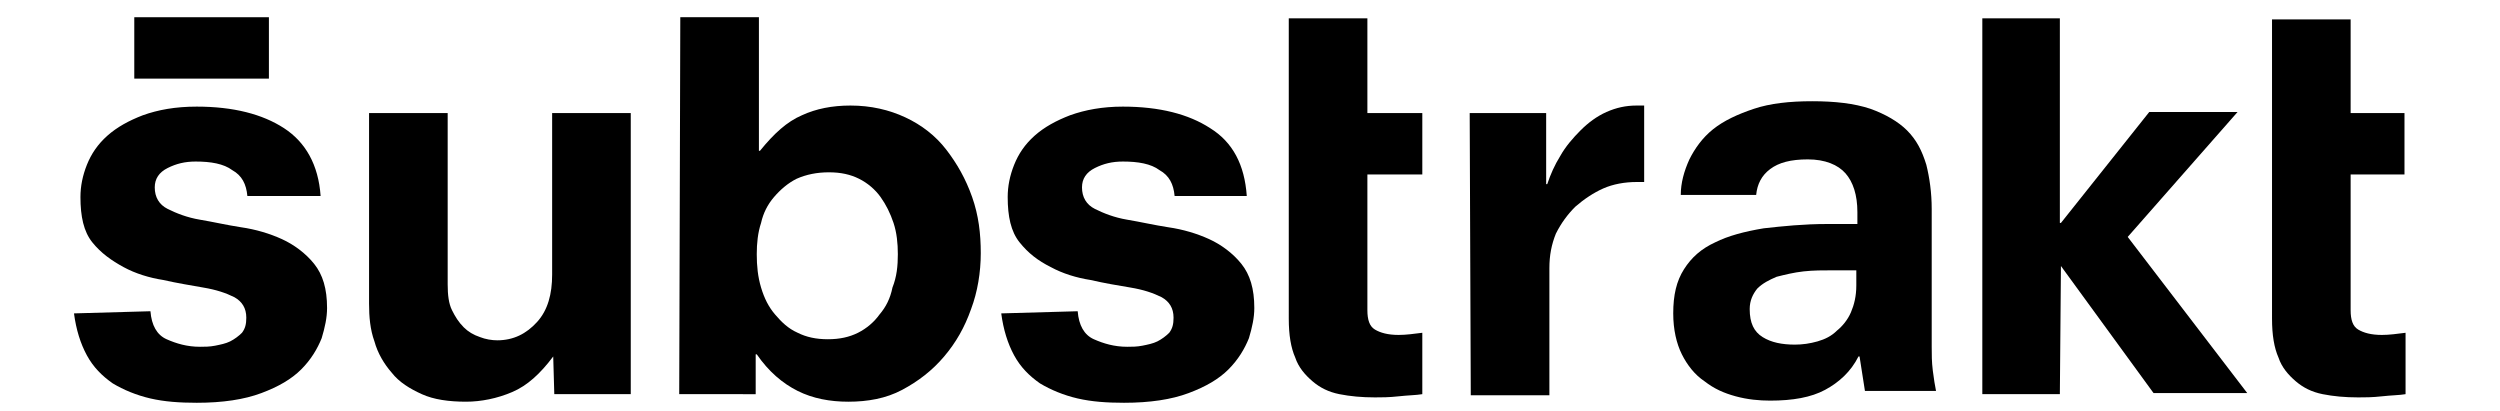
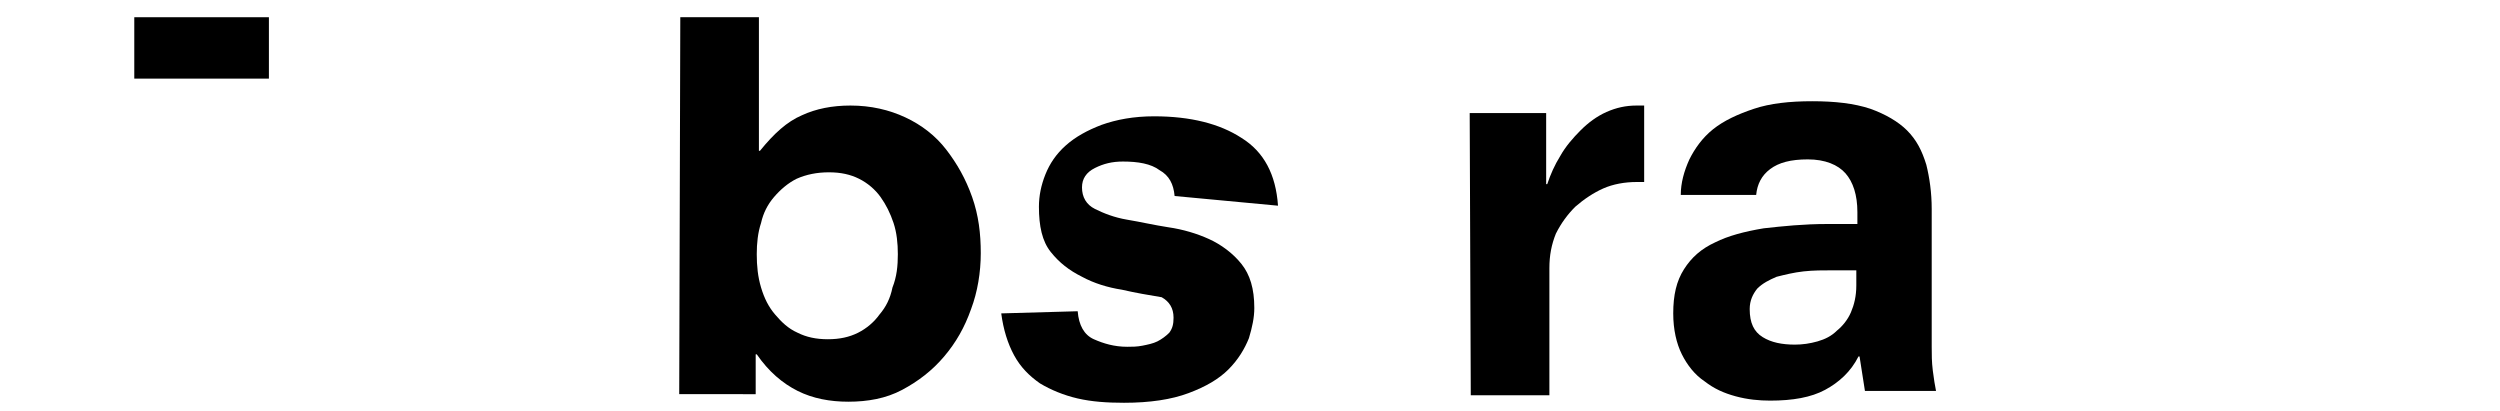
<svg xmlns="http://www.w3.org/2000/svg" height="26" width="158" viewBox="0 0 220 38.2">
-   <path d="M16.9,18.2c-0.1-1.1-0.5-1.9-1.4-2.4c-0.8-0.6-2-0.8-3.4-0.8c-1,0-1.8,0.2-2.6,0.6s-1.2,1-1.2,1.8  c0,0.9,0.4,1.6,1.2,2s1.8,0.8,3,1s2.5,0.5,3.8,0.7c1.4,0.2,2.7,0.6,3.8,1.1s2.2,1.3,3,2.3s1.2,2.3,1.2,4.1c0,0.9-0.2,1.8-0.5,2.8  c-0.4,1-1,2-1.9,2.9s-2.1,1.6-3.7,2.2c-1.6,0.6-3.6,0.9-6,0.9c-1.6,0-3-0.1-4.3-0.4c-1.3-0.3-2.5-0.8-3.5-1.4  c-1-0.7-1.8-1.5-2.4-2.6c-0.6-1.1-1-2.4-1.2-3.9l7.1-0.2c0.1,1.3,0.6,2.2,1.5,2.6s1.9,0.7,3.1,0.7c0.4,0,0.9,0,1.4-0.1  s1-0.2,1.4-0.4c0.4-0.2,0.8-0.5,1.1-0.8c0.3-0.4,0.4-0.8,0.4-1.4c0-0.9-0.4-1.5-1.1-1.9c-0.8-0.4-1.7-0.7-2.9-0.9  c-1.1-0.2-2.4-0.4-3.7-0.7c-1.3-0.2-2.6-0.6-3.7-1.2s-2.1-1.3-2.9-2.3s-1.1-2.4-1.1-4.2c0-1,0.2-2,0.6-3s1-1.9,1.9-2.7  s2-1.4,3.3-1.9c1.4-0.5,3-0.8,5-0.8c3.4,0,6.1,0.7,8.1,2s3.2,3.4,3.4,6.3L16.9,18.2z" class="c-logo__fill" />
-   <path d="M45.3,33.1L45.3,33.1c-1.2,1.6-2.4,2.7-3.8,3.3s-2.9,0.9-4.3,0.9c-1.6,0-3-0.2-4.1-0.7s-2.1-1.1-2.8-2  c-0.7-0.8-1.3-1.8-1.6-2.9c-0.4-1.1-0.5-2.3-0.5-3.5V10.5h7.3v15.9c0,1,0.1,1.8,0.4,2.4c0.3,0.6,0.6,1.1,1.1,1.6  c0.4,0.4,0.9,0.7,1.5,0.9c0.5,0.2,1.1,0.3,1.6,0.3c1.5,0,2.7-0.6,3.7-1.7s1.4-2.6,1.4-4.4v-15h7.3v26.1h-7.1L45.3,33.1L45.3,33.1z" class="c-logo__fill" />
  <path d="M57.1,1.6h7.3V14h0.1c1.3-1.6,2.5-2.7,3.9-3.3c1.3-0.6,2.8-0.9,4.5-0.9c1.9,0,3.6,0.4,5.1,1.1  c1.5,0.7,2.8,1.7,3.8,3s1.8,2.7,2.4,4.4s0.8,3.4,0.8,5.2s-0.3,3.6-0.9,5.2c-0.6,1.7-1.4,3.1-2.5,4.4c-1.1,1.3-2.4,2.3-3.9,3.1  s-3.2,1.1-5,1.1c-1.7,0-3.3-0.3-4.7-1c-1.4-0.7-2.7-1.8-3.8-3.4h-0.1v3.7H57L57.1,1.6L57.1,1.6z M77.3,23.6c0-1-0.1-2-0.4-2.9  s-0.7-1.7-1.2-2.4c-0.5-0.7-1.2-1.3-2-1.7C72.9,16.2,72,16,70.9,16s-2.1,0.2-3,0.6c-0.8,0.4-1.5,1-2.1,1.7s-1,1.5-1.2,2.4  c-0.3,0.9-0.4,1.9-0.4,2.9c0,1.1,0.1,2.1,0.4,3.1s0.7,1.8,1.3,2.5c0.6,0.7,1.2,1.3,2.1,1.7c0.8,0.4,1.7,0.6,2.8,0.6  c1.1,0,2-0.2,2.8-0.6s1.5-1,2-1.7c0.6-0.7,1-1.5,1.2-2.5C77.2,25.7,77.3,24.7,77.3,23.6z" class="c-logo__fill" />
-   <path d="M113.6,1.7h7.3v8.8h5.1v5.7h-5.1v12.6c0,0.9,0.2,1.5,0.7,1.8s1.2,0.5,2.2,0.5c0.7,0,1.4-0.1,2.2-0.2v5.7  c-0.6,0.1-1.3,0.1-2.2,0.2c-0.9,0.1-1.6,0.1-2.2,0.1c-1.2,0-2.3-0.1-3.3-0.3s-1.8-0.6-2.5-1.2c-0.7-0.6-1.3-1.3-1.6-2.2  c-0.4-0.9-0.6-2.1-0.6-3.6V1.7z" class="c-logo__fill" />
  <path d="M130.4,10.5h7.1v6.6h0.1c0.3-0.9,0.7-1.8,1.2-2.6c0.5-0.9,1.2-1.7,1.9-2.4s1.5-1.3,2.4-1.7s1.8-0.6,2.8-0.6h0.7  v7.1h-0.7c-1.1,0-2.2,0.2-3.1,0.6s-1.8,1-2.6,1.7c-0.7,0.7-1.3,1.5-1.8,2.5c-0.4,1-0.6,2-0.6,3.2v11.8h-7.3L130.4,10.5L130.4,10.5z" class="c-logo__fill" />
  <path d="M166.6,33.1h-0.1c-0.7,1.4-1.8,2.4-3.1,3.1c-1.3,0.7-3,1-5.1,1c-1,0-2.1-0.1-3.2-0.4c-1.1-0.3-2-0.7-2.9-1.4  c-0.9-0.6-1.6-1.5-2.1-2.5s-0.8-2.3-0.8-3.8c0-1.7,0.3-3,1-4.1s1.6-1.9,2.9-2.5c1.2-0.6,2.7-1,4.5-1.3c1.8-0.2,3.7-0.4,5.9-0.4h2.8  v-1.1c0-1.6-0.4-2.8-1.1-3.6c-0.7-0.8-1.9-1.3-3.5-1.3s-2.7,0.3-3.5,0.9s-1.2,1.4-1.3,2.4h-7c0-1.1,0.3-2.2,0.8-3.3  c0.5-1,1.2-2,2.2-2.8s2.3-1.4,3.8-1.9s3.3-0.7,5.4-0.7c2.1,0,3.9,0.2,5.4,0.7c1.4,0.5,2.6,1.2,3.4,2c0.9,0.9,1.4,1.9,1.8,3.2  c0.3,1.2,0.5,2.6,0.5,4.1v12.8c0,0.7,0,1.4,0.1,2.2s0.2,1.4,0.3,1.9h-6.6L166.6,33.1z M166.3,25.1h-2.1c-1,0-1.9,0-2.8,0.1  c-0.9,0.1-1.7,0.3-2.5,0.5c-0.7,0.3-1.3,0.6-1.8,1.1c-0.4,0.5-0.7,1.1-0.7,1.9c0,1.3,0.4,2.1,1.2,2.6s1.8,0.7,3,0.7  c0.7,0,1.4-0.1,2.1-0.3c0.7-0.2,1.3-0.5,1.8-1c0.5-0.4,1-1,1.3-1.7s0.5-1.5,0.5-2.5V25.1L166.3,25.1z" class="c-logo__fill" />
-   <path d="M185.3,24.7L185.3,24.7l-0.1,11.9H178V1.7h7.2v19h0.1l8.2-10.3h8.2L191.5,22l11.1,14.5h-8.7L185.3,24.7z" class="c-logo__fill" />
-   <path d="M204.9,1.8h7.3v8.7h5v5.7h-5v12.6c0,0.9,0.2,1.5,0.7,1.8s1.2,0.5,2.2,0.5c0.7,0,1.4-0.1,2.2-0.2v5.7  c-0.6,0.1-1.3,0.1-2.2,0.2s-1.6,0.1-2.2,0.1c-1.2,0-2.3-0.1-3.3-0.3s-1.8-0.6-2.5-1.2c-0.7-0.6-1.3-1.3-1.6-2.2  c-0.4-0.9-0.6-2.1-0.6-3.6L204.9,1.8z" class="c-logo__fill" />
  <rect x="6.4" y="1.6" width="12.5" height="5.7" class="c-logo__fill" />
-   <path d="M103,18.2c-0.1-1.1-0.5-1.9-1.4-2.4c-0.8-0.6-2-0.8-3.4-0.8c-1,0-1.8,0.2-2.6,0.6c-0.8,0.4-1.2,1-1.2,1.8  c0,0.9,0.4,1.6,1.2,2c0.8,0.4,1.8,0.8,3,1s2.5,0.5,3.8,0.7c1.4,0.2,2.7,0.6,3.8,1.1s2.2,1.3,3,2.3s1.2,2.3,1.2,4.1  c0,0.9-0.2,1.8-0.5,2.8c-0.4,1-1,2-1.9,2.9s-2.1,1.6-3.7,2.2c-1.6,0.6-3.6,0.9-6,0.9c-1.6,0-3-0.1-4.3-0.4c-1.3-0.3-2.5-0.8-3.5-1.4  c-1-0.7-1.8-1.5-2.4-2.6c-0.6-1.1-1-2.4-1.2-3.9l7.1-0.2c0.1,1.3,0.6,2.2,1.5,2.6s1.9,0.7,3.1,0.7c0.4,0,0.9,0,1.4-0.1  s1-0.2,1.4-0.4c0.4-0.2,0.8-0.5,1.1-0.8c0.3-0.4,0.4-0.8,0.4-1.4c0-0.9-0.4-1.5-1.1-1.9c-0.8-0.4-1.7-0.7-2.9-0.9  c-1.2-0.2-2.4-0.4-3.7-0.7c-1.3-0.2-2.6-0.6-3.7-1.2c-1.2-0.6-2.1-1.3-2.9-2.3s-1.1-2.4-1.1-4.2c0-1,0.2-2,0.6-3s1-1.9,1.9-2.7  s2-1.4,3.3-1.9c1.4-0.5,3-0.8,4.9-0.8c3.4,0,6.1,0.7,8.1,2c2.1,1.3,3.2,3.4,3.4,6.3L103,18.2z" class="c-logo__fill" />
+   <path d="M103,18.2c-0.1-1.1-0.5-1.9-1.4-2.4c-0.8-0.6-2-0.8-3.4-0.8c-1,0-1.8,0.2-2.6,0.6c-0.8,0.4-1.2,1-1.2,1.8  c0,0.9,0.4,1.6,1.2,2c0.8,0.4,1.8,0.8,3,1s2.5,0.5,3.8,0.7c1.4,0.2,2.7,0.6,3.8,1.1s2.2,1.3,3,2.3s1.2,2.3,1.2,4.1  c0,0.9-0.2,1.8-0.5,2.8c-0.4,1-1,2-1.9,2.9s-2.1,1.6-3.7,2.2c-1.6,0.6-3.6,0.9-6,0.9c-1.6,0-3-0.1-4.3-0.4c-1.3-0.3-2.5-0.8-3.5-1.4  c-1-0.7-1.8-1.5-2.4-2.6c-0.6-1.1-1-2.4-1.2-3.9l7.1-0.2c0.1,1.3,0.6,2.2,1.5,2.6s1.9,0.7,3.1,0.7c0.4,0,0.9,0,1.4-0.1  s1-0.2,1.4-0.4c0.4-0.2,0.8-0.5,1.1-0.8c0.3-0.4,0.4-0.8,0.4-1.4c0-0.9-0.4-1.5-1.1-1.9c-1.2-0.2-2.4-0.4-3.7-0.7c-1.3-0.2-2.6-0.6-3.7-1.2c-1.2-0.6-2.1-1.3-2.9-2.3s-1.1-2.4-1.1-4.2c0-1,0.2-2,0.6-3s1-1.9,1.9-2.7  s2-1.4,3.3-1.9c1.4-0.5,3-0.8,4.9-0.8c3.4,0,6.1,0.7,8.1,2c2.1,1.3,3.2,3.4,3.4,6.3L103,18.2z" class="c-logo__fill" />
</svg>